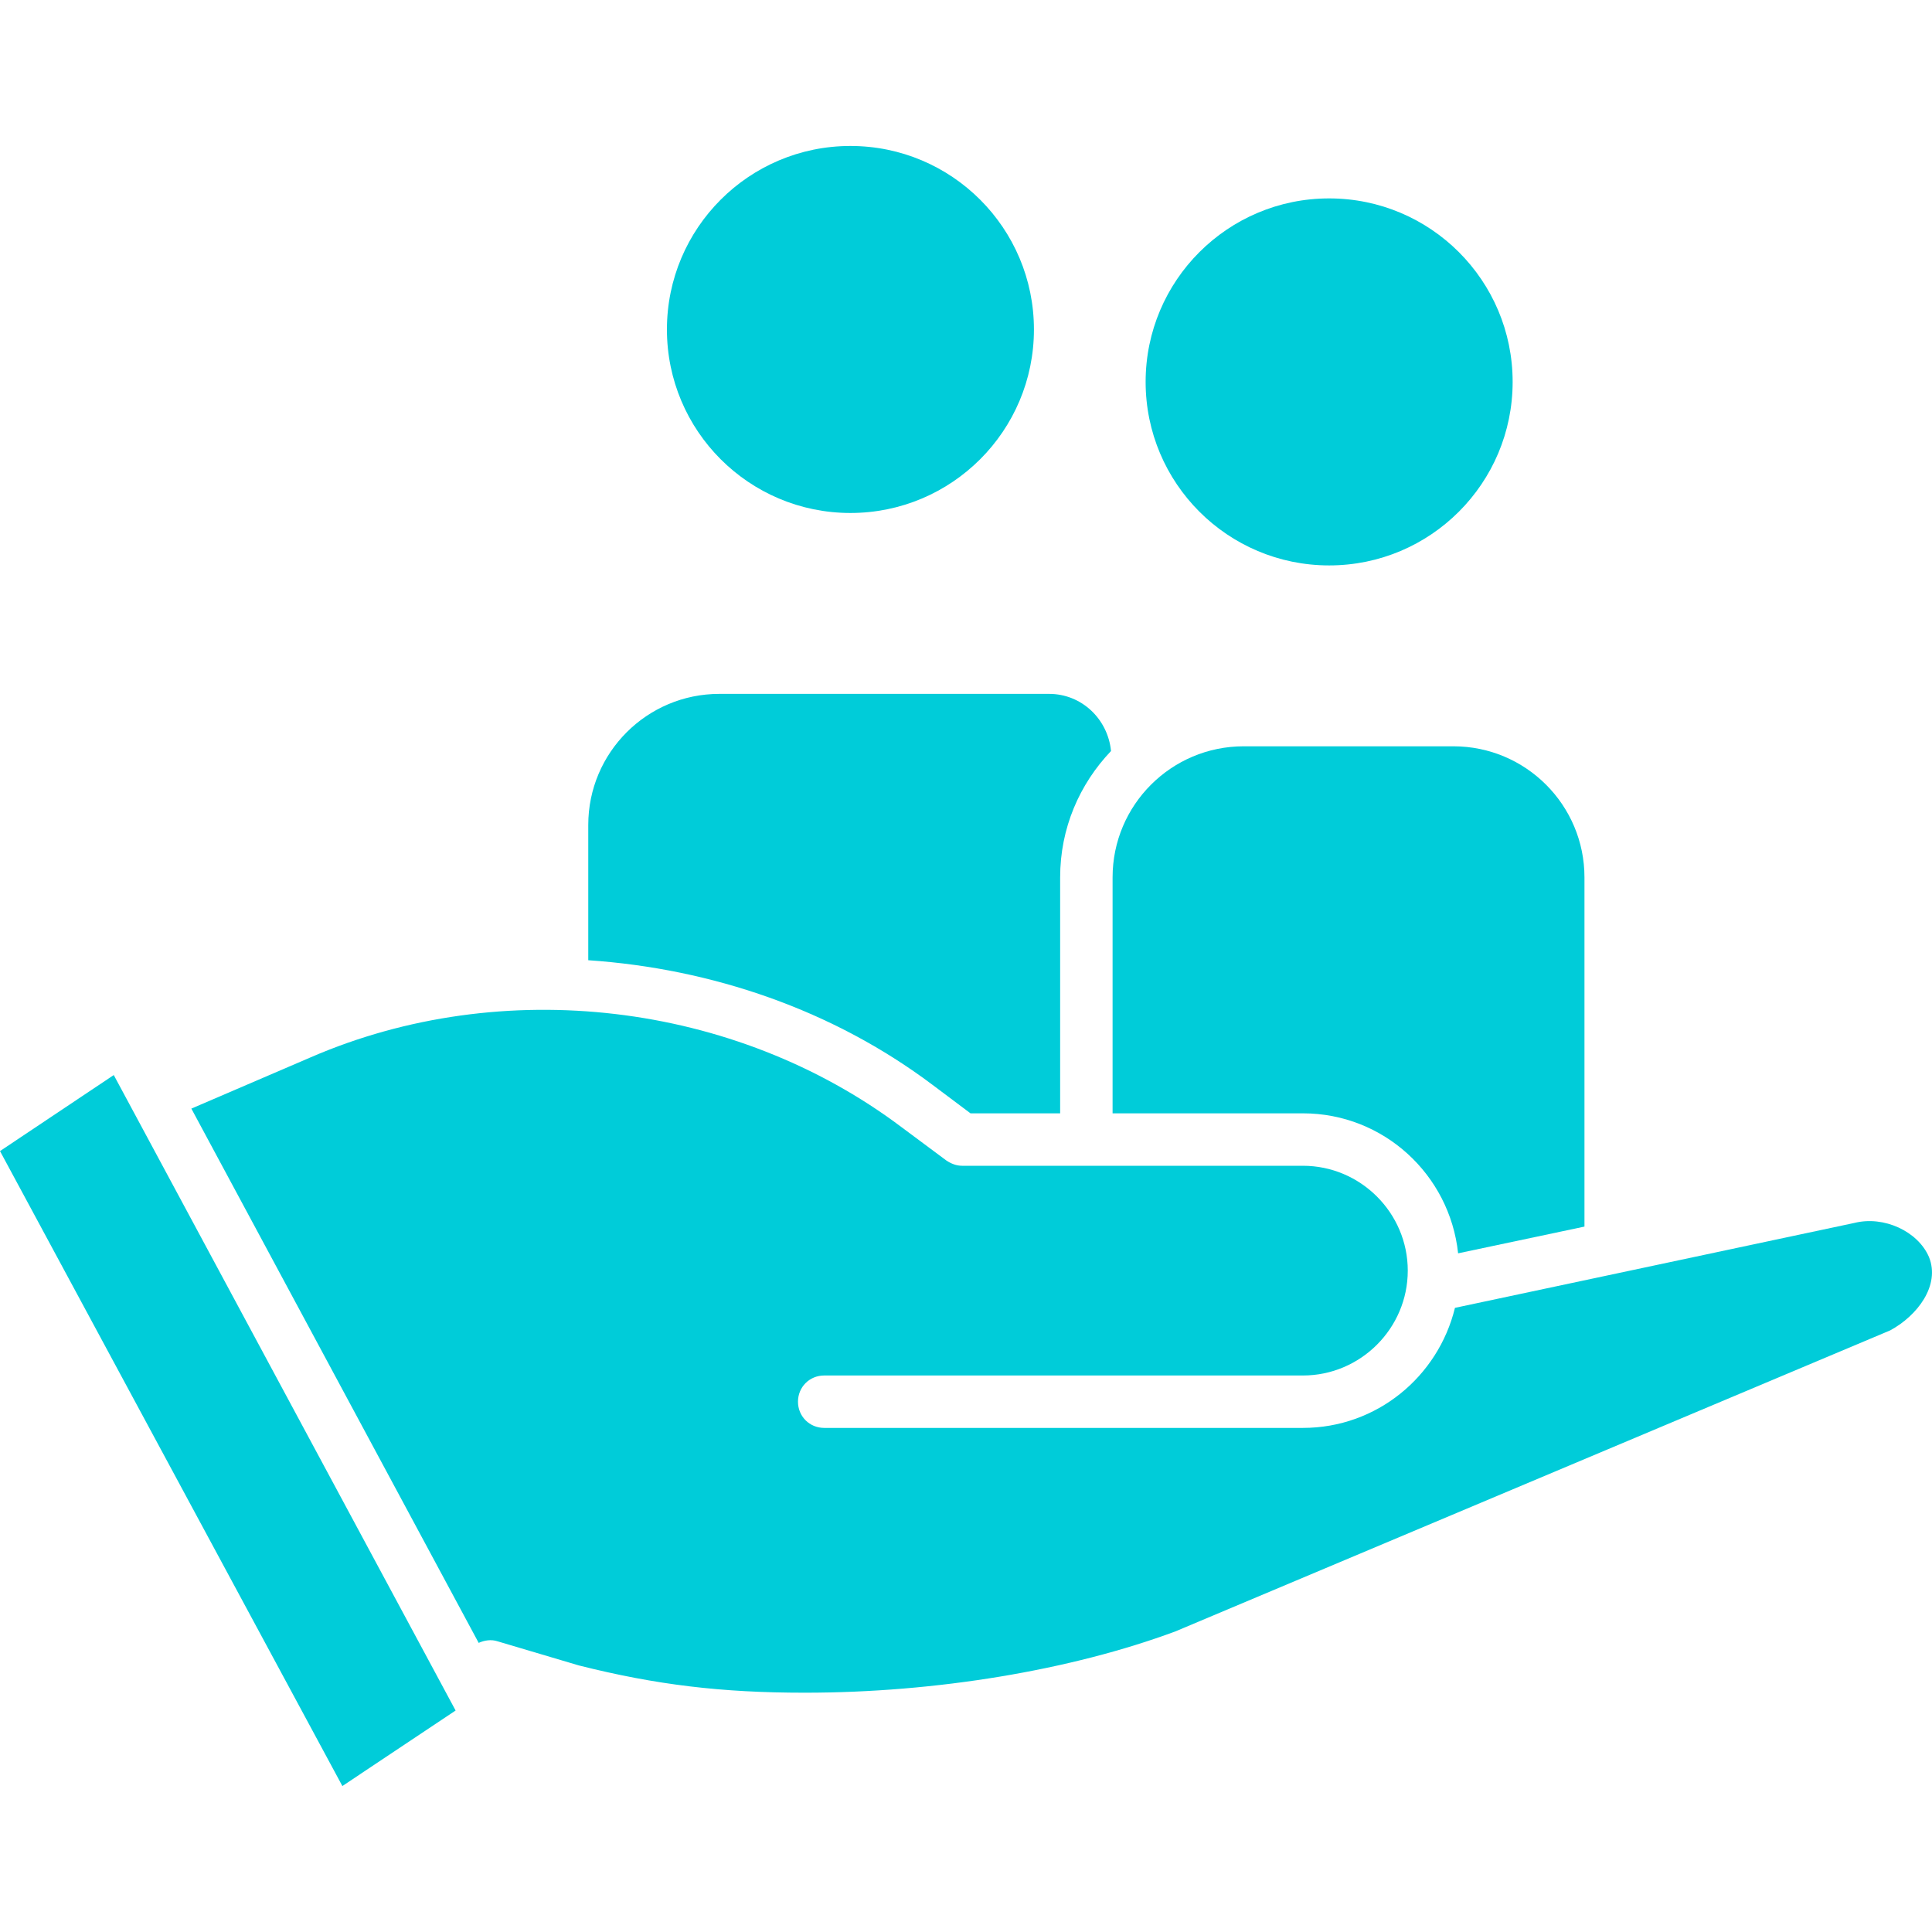
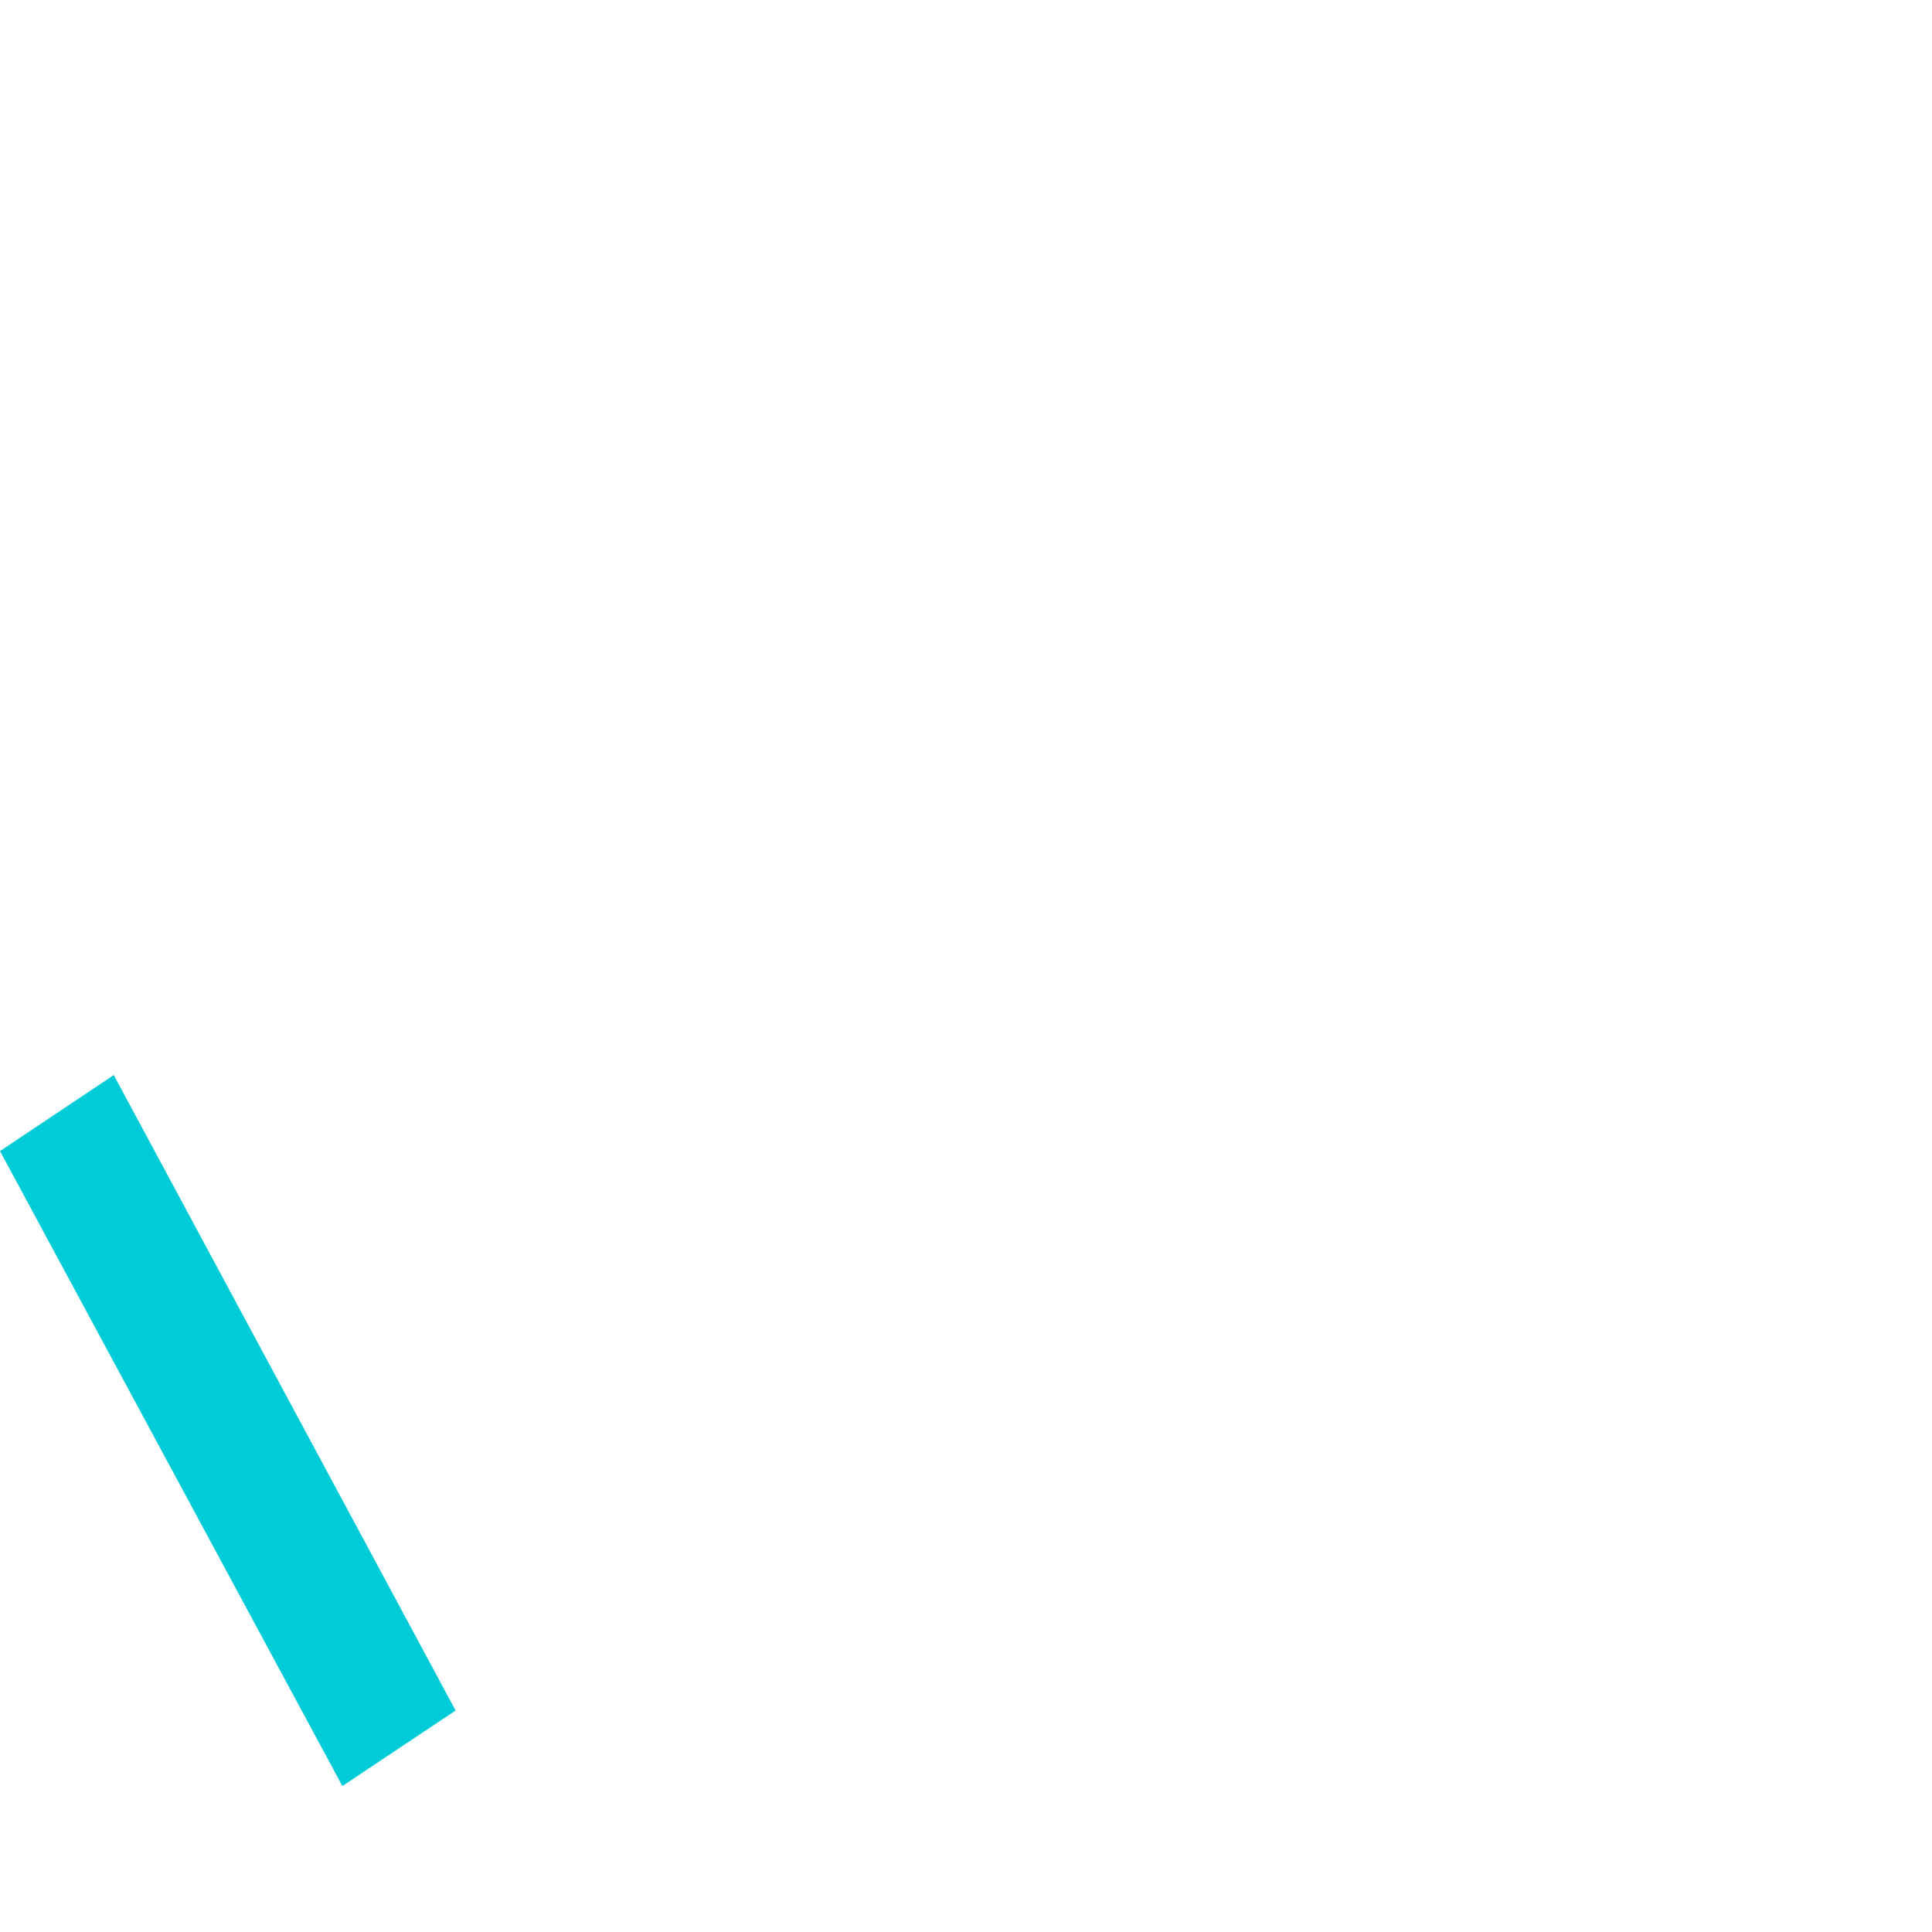
<svg xmlns="http://www.w3.org/2000/svg" width="85" height="85" viewBox="0 0 85 85" fill="none">
-   <path d="M58.477 24.876C62.936 24.876 66.55 21.261 66.55 16.802C66.55 12.343 62.936 8.729 58.477 8.729C54.018 8.729 50.403 12.343 50.403 16.802C50.403 21.261 54.018 24.876 58.477 24.876Z" fill="#00CCD9" />
-   <path d="M37.415 22.569C41.874 22.569 45.489 18.955 45.489 14.496C45.489 10.037 41.874 6.422 37.415 6.422C32.956 6.422 29.342 10.037 29.342 14.496C29.342 18.955 32.956 22.569 37.415 22.569Z" fill="#00CCD9" />
-   <path d="M69.71 38.601V53.965L64.151 55.141C63.782 51.681 60.875 48.982 57.323 48.982H48.949V38.601C48.949 35.418 51.533 32.834 54.716 32.834H63.943C67.127 32.834 69.71 35.418 69.71 38.601Z" fill="#00CCD9" />
-   <path d="M48.88 33.042C47.496 34.495 46.642 36.433 46.642 38.601V48.982H42.698L41.037 47.736C36.654 44.438 31.326 42.615 25.881 42.246V36.295C25.881 33.111 28.465 30.528 31.648 30.528H46.158C47.588 30.528 48.742 31.635 48.88 33.042Z" fill="#00CCD9" />
-   <path d="M83.159 58.532L51.717 71.773C47.127 73.48 41.175 74.472 35.408 74.472C31.741 74.472 28.857 74.126 25.466 73.272L21.891 72.211C21.614 72.119 21.314 72.165 21.06 72.28L8.419 48.774L13.678 46.514C22.098 42.869 32.317 44.068 39.653 49.582L41.637 51.058C41.844 51.196 42.075 51.289 42.329 51.289H57.323C59.86 51.289 61.936 53.365 61.936 55.902C61.936 58.44 59.86 60.516 57.323 60.516H36.262C35.616 60.516 35.108 61.023 35.108 61.669C35.108 62.315 35.616 62.822 36.262 62.822H57.323C60.575 62.822 63.274 60.562 64.012 57.54L81.59 53.803C82.882 53.48 84.381 54.172 84.866 55.302C85.373 56.548 84.358 57.886 83.159 58.532Z" fill="#00CCD9" />
  <path d="M20.045 75.256L15.063 78.578L-0 50.643L5.005 47.298L20.045 75.256Z" fill="#00CCD9" />
</svg>